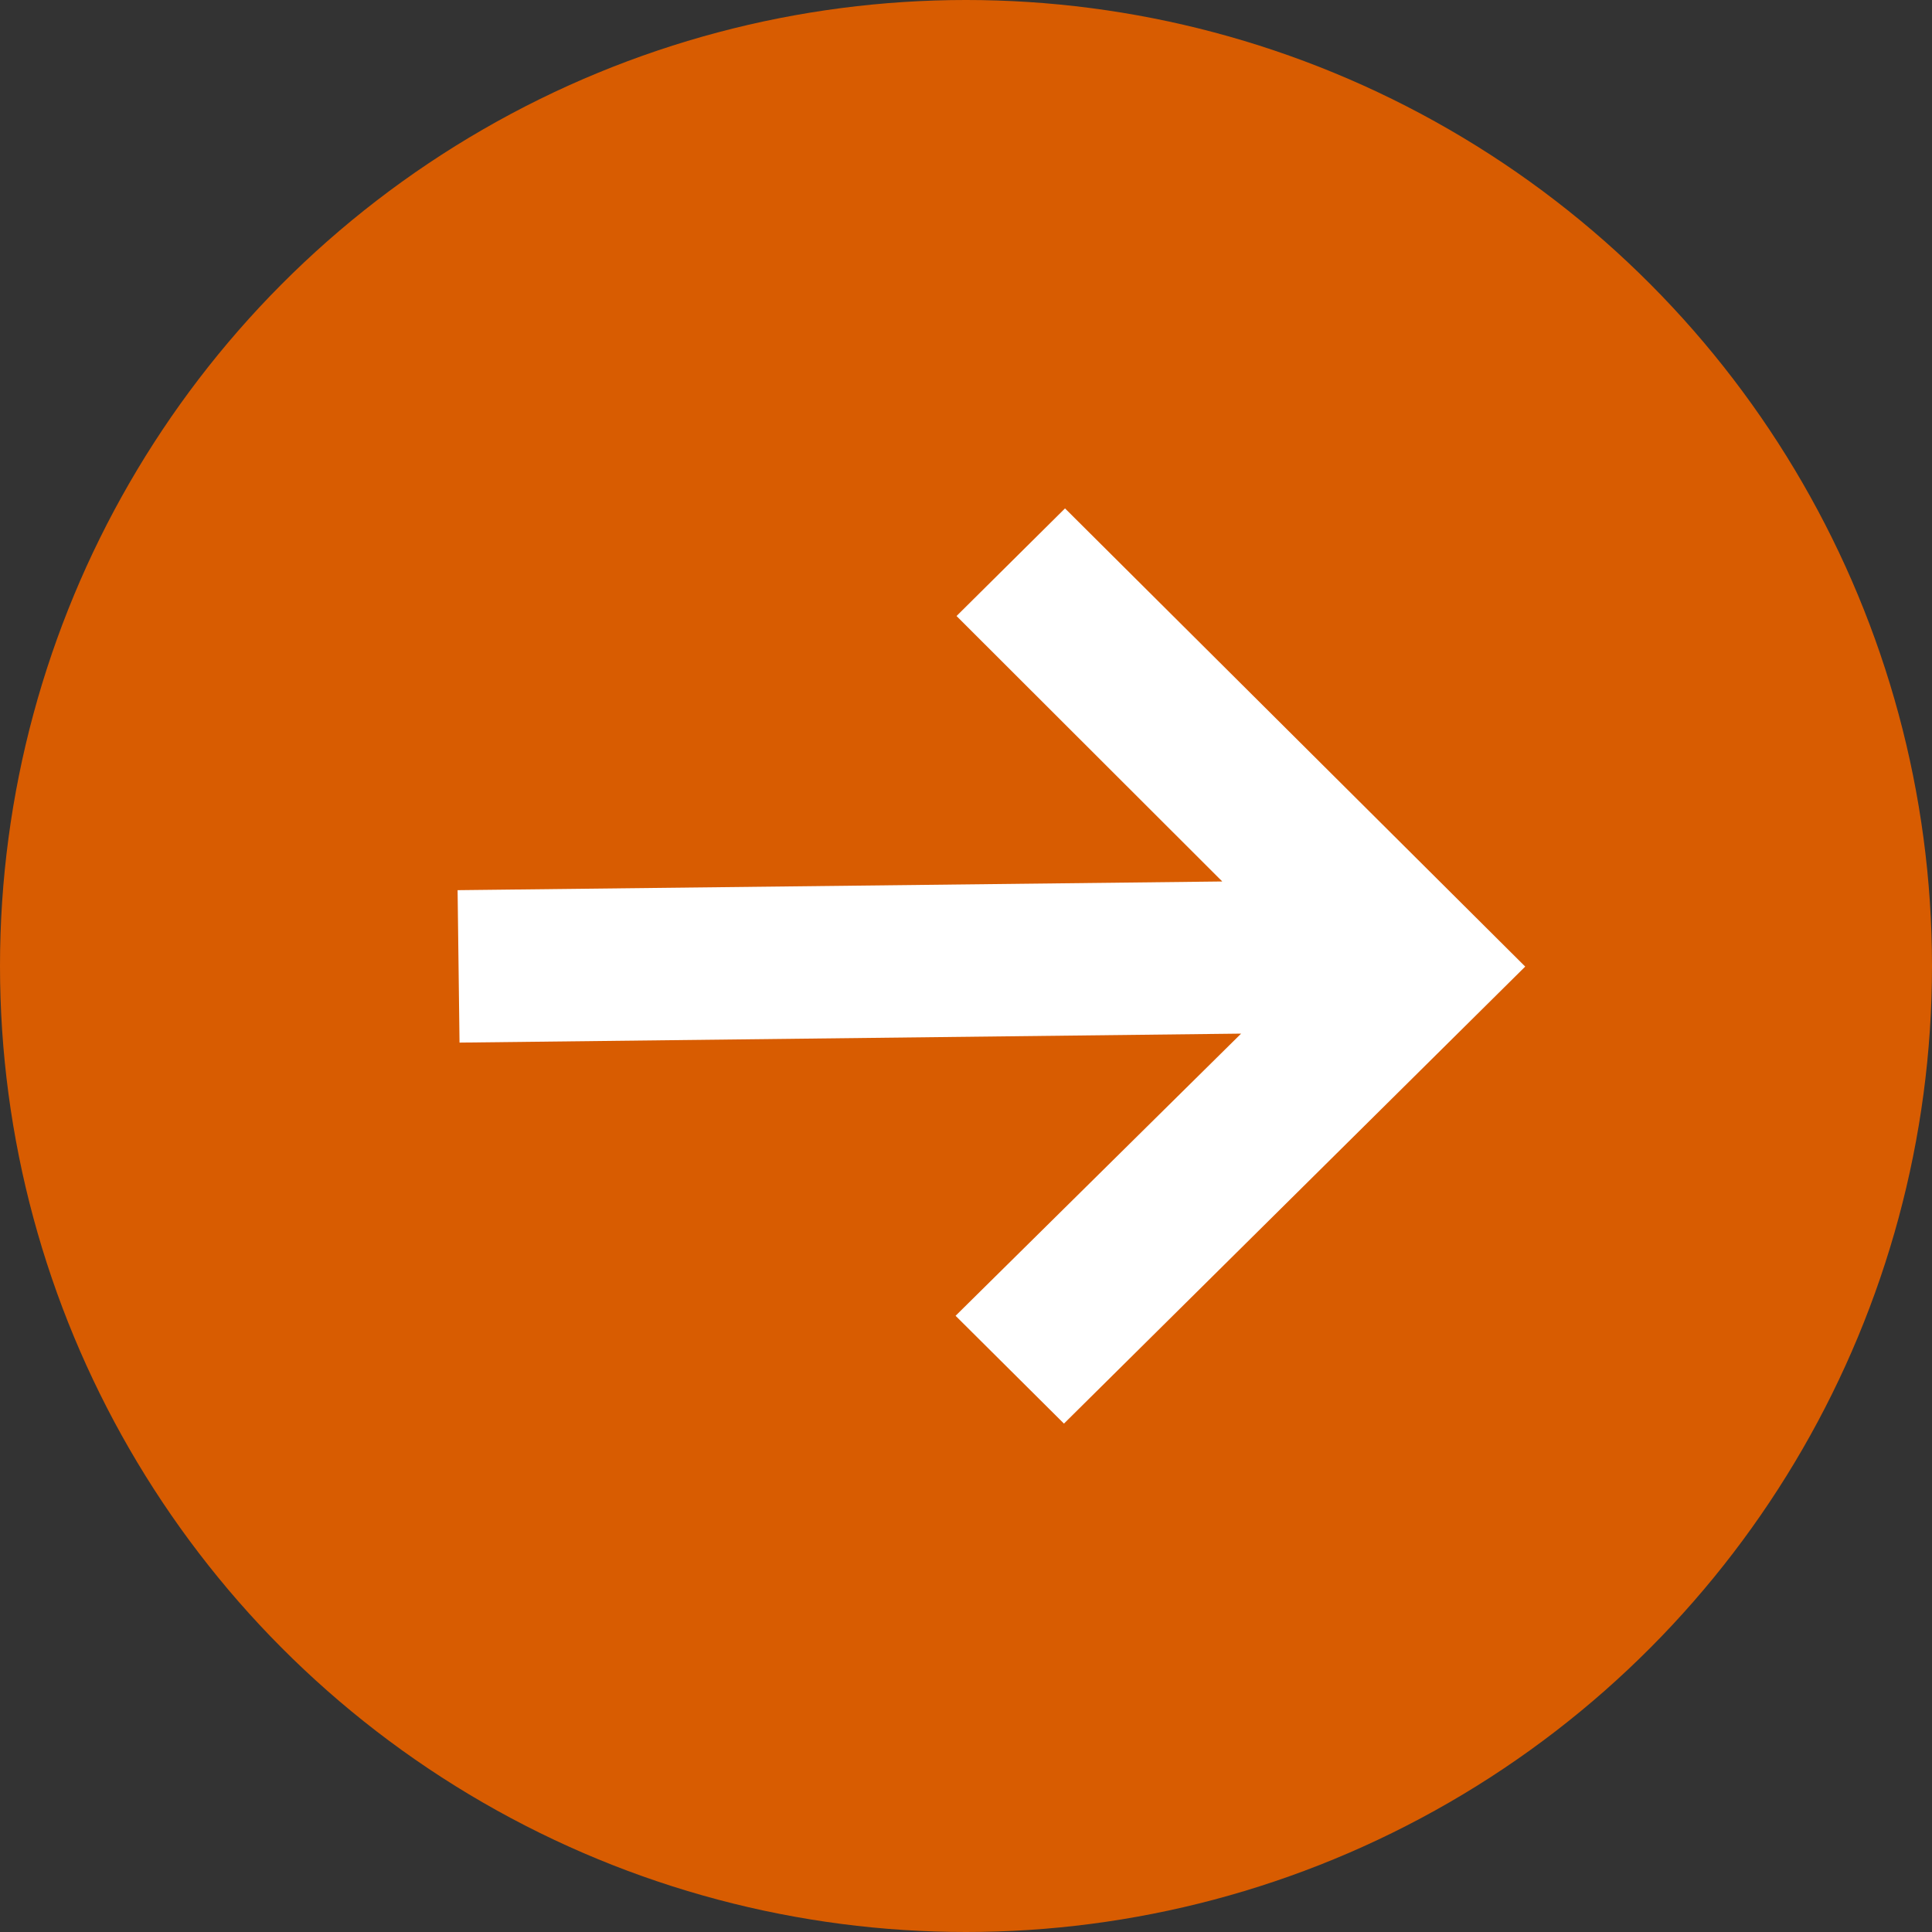
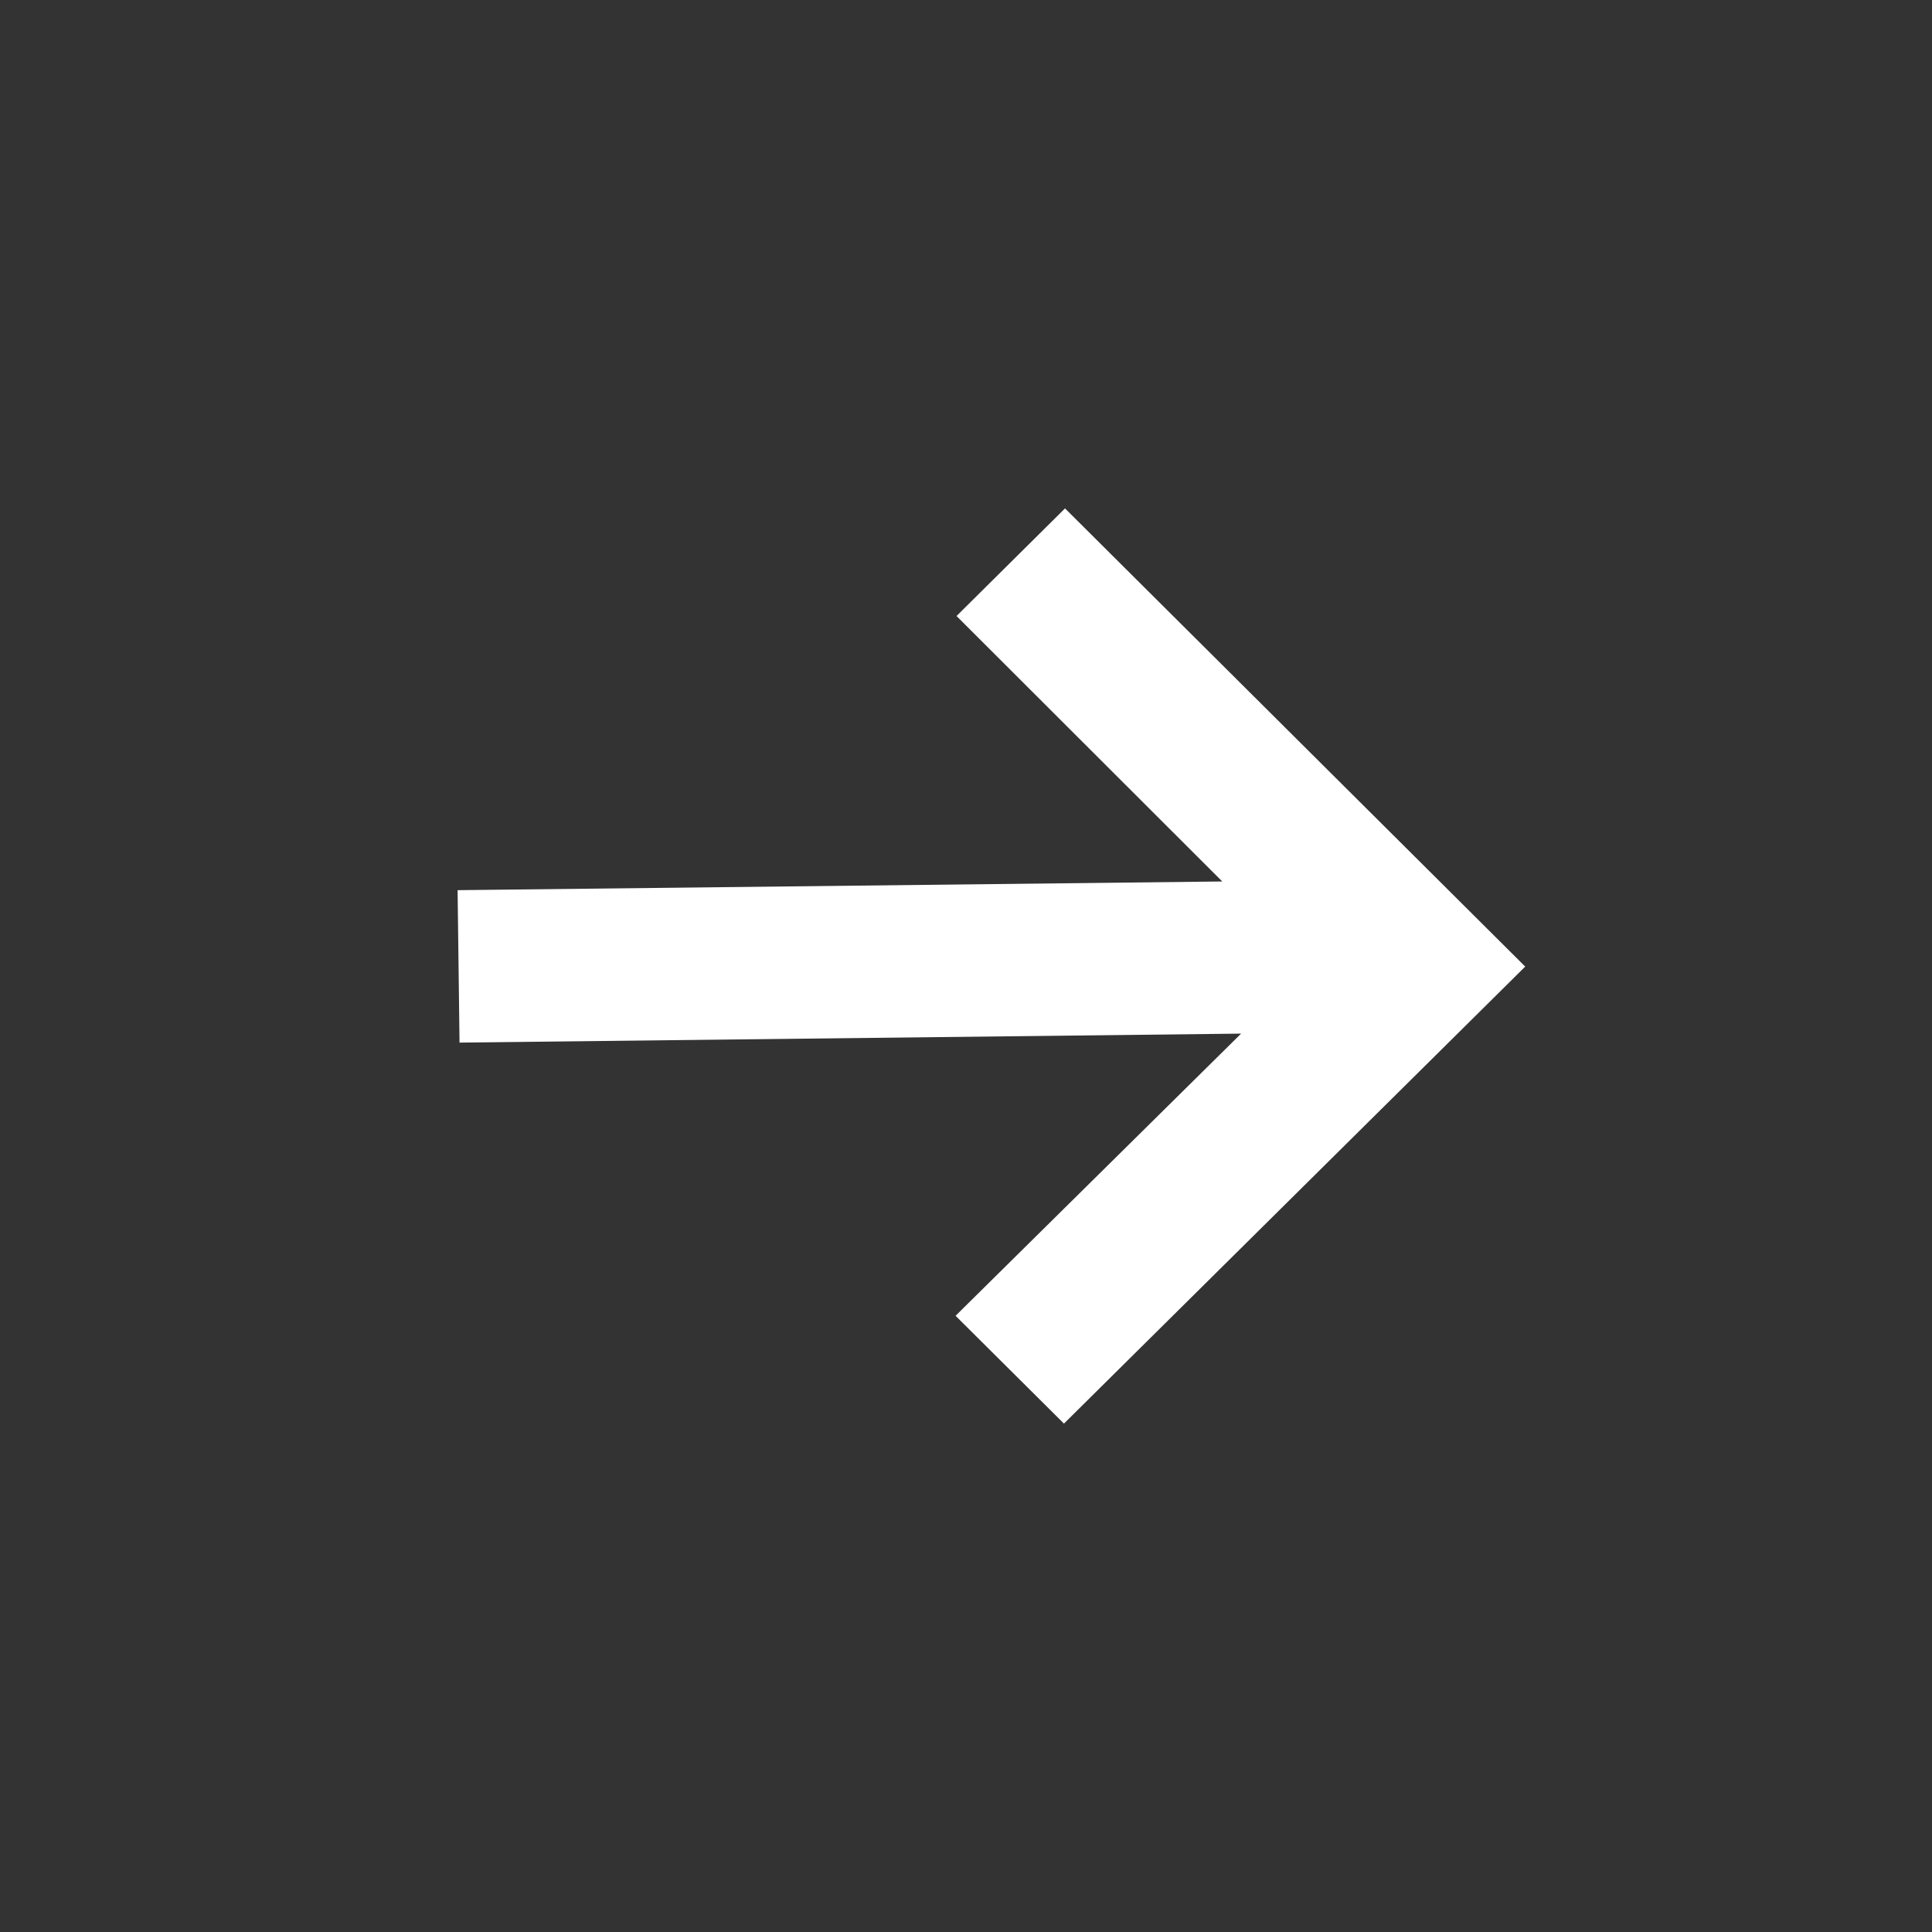
<svg xmlns="http://www.w3.org/2000/svg" width="20" height="20" viewBox="0 0 20 20" fill="none">
  <rect x="0" y="0" width="20" height="20" fill="#333333" stroke="none" />
-   <circle cx="10" cy="10" r="10" fill="#D85C01" />
  <path d="M9.902 6.377L11.025 5.263L15.789 10.006L11.014 14.737L9.892 13.621L12.848 10.7L4.757 10.793L4.737 9.215L12.653 9.125L9.902 6.377Z" fill="white" />
</svg>